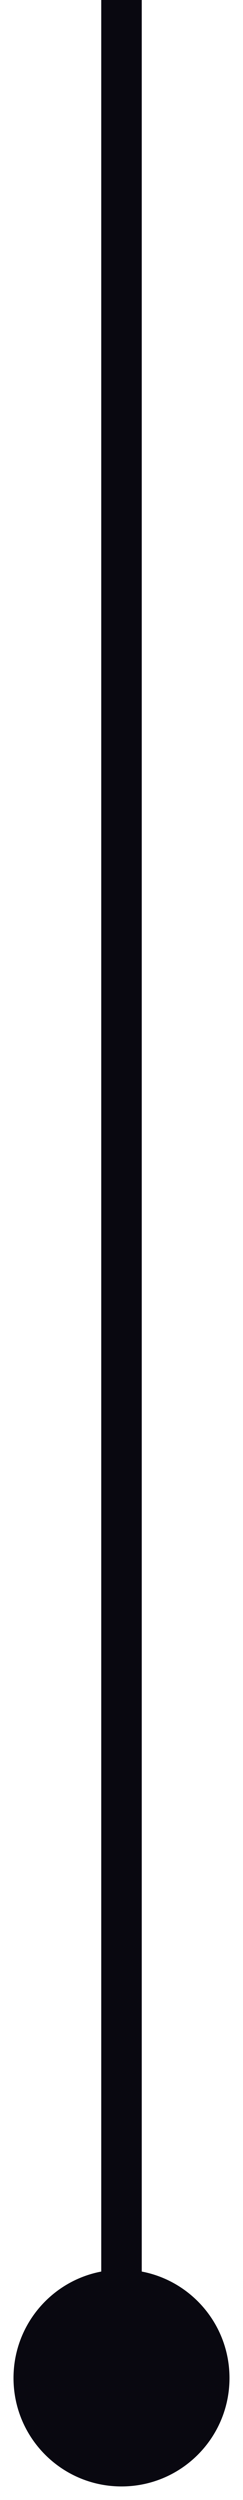
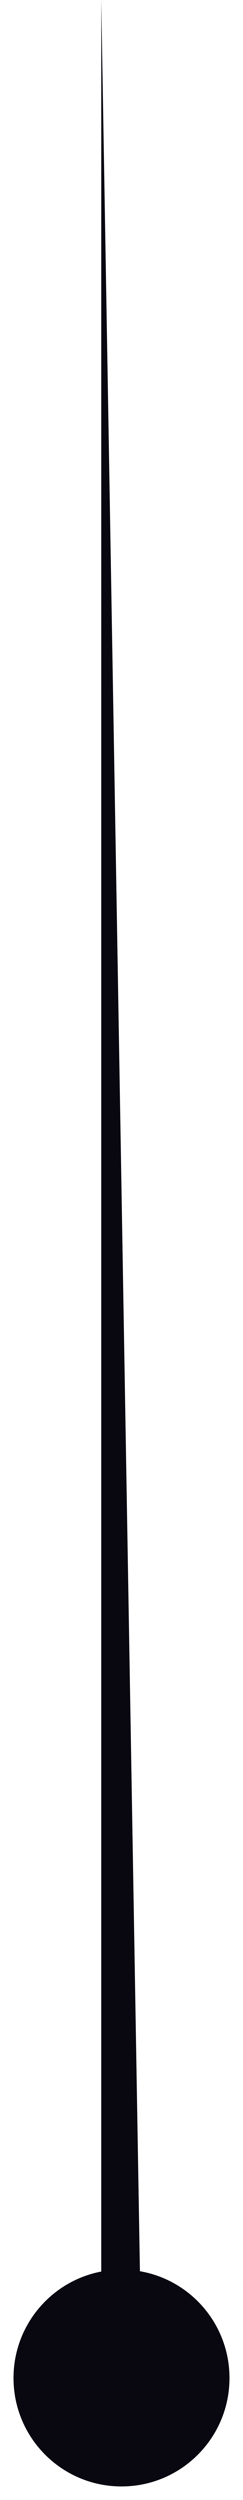
<svg xmlns="http://www.w3.org/2000/svg" width="12" height="123" viewBox="0 0 12 123" fill="none">
-   <path d="M6 111.667C3.054 111.667 0.667 114.054 0.667 117C0.667 119.946 3.054 122.333 6 122.333C8.946 122.333 11.333 119.946 11.333 117C11.333 114.054 8.946 111.667 6 111.667ZM5 4.37114e-08L5 117L7 117L7 -4.37114e-08L5 4.37114e-08Z" fill="#090810" />
+   <path d="M6 111.667C3.054 111.667 0.667 114.054 0.667 117C0.667 119.946 3.054 122.333 6 122.333C8.946 122.333 11.333 119.946 11.333 117C11.333 114.054 8.946 111.667 6 111.667ZM5 4.37114e-08L5 117L7 117L5 4.37114e-08Z" fill="#090810" />
</svg>